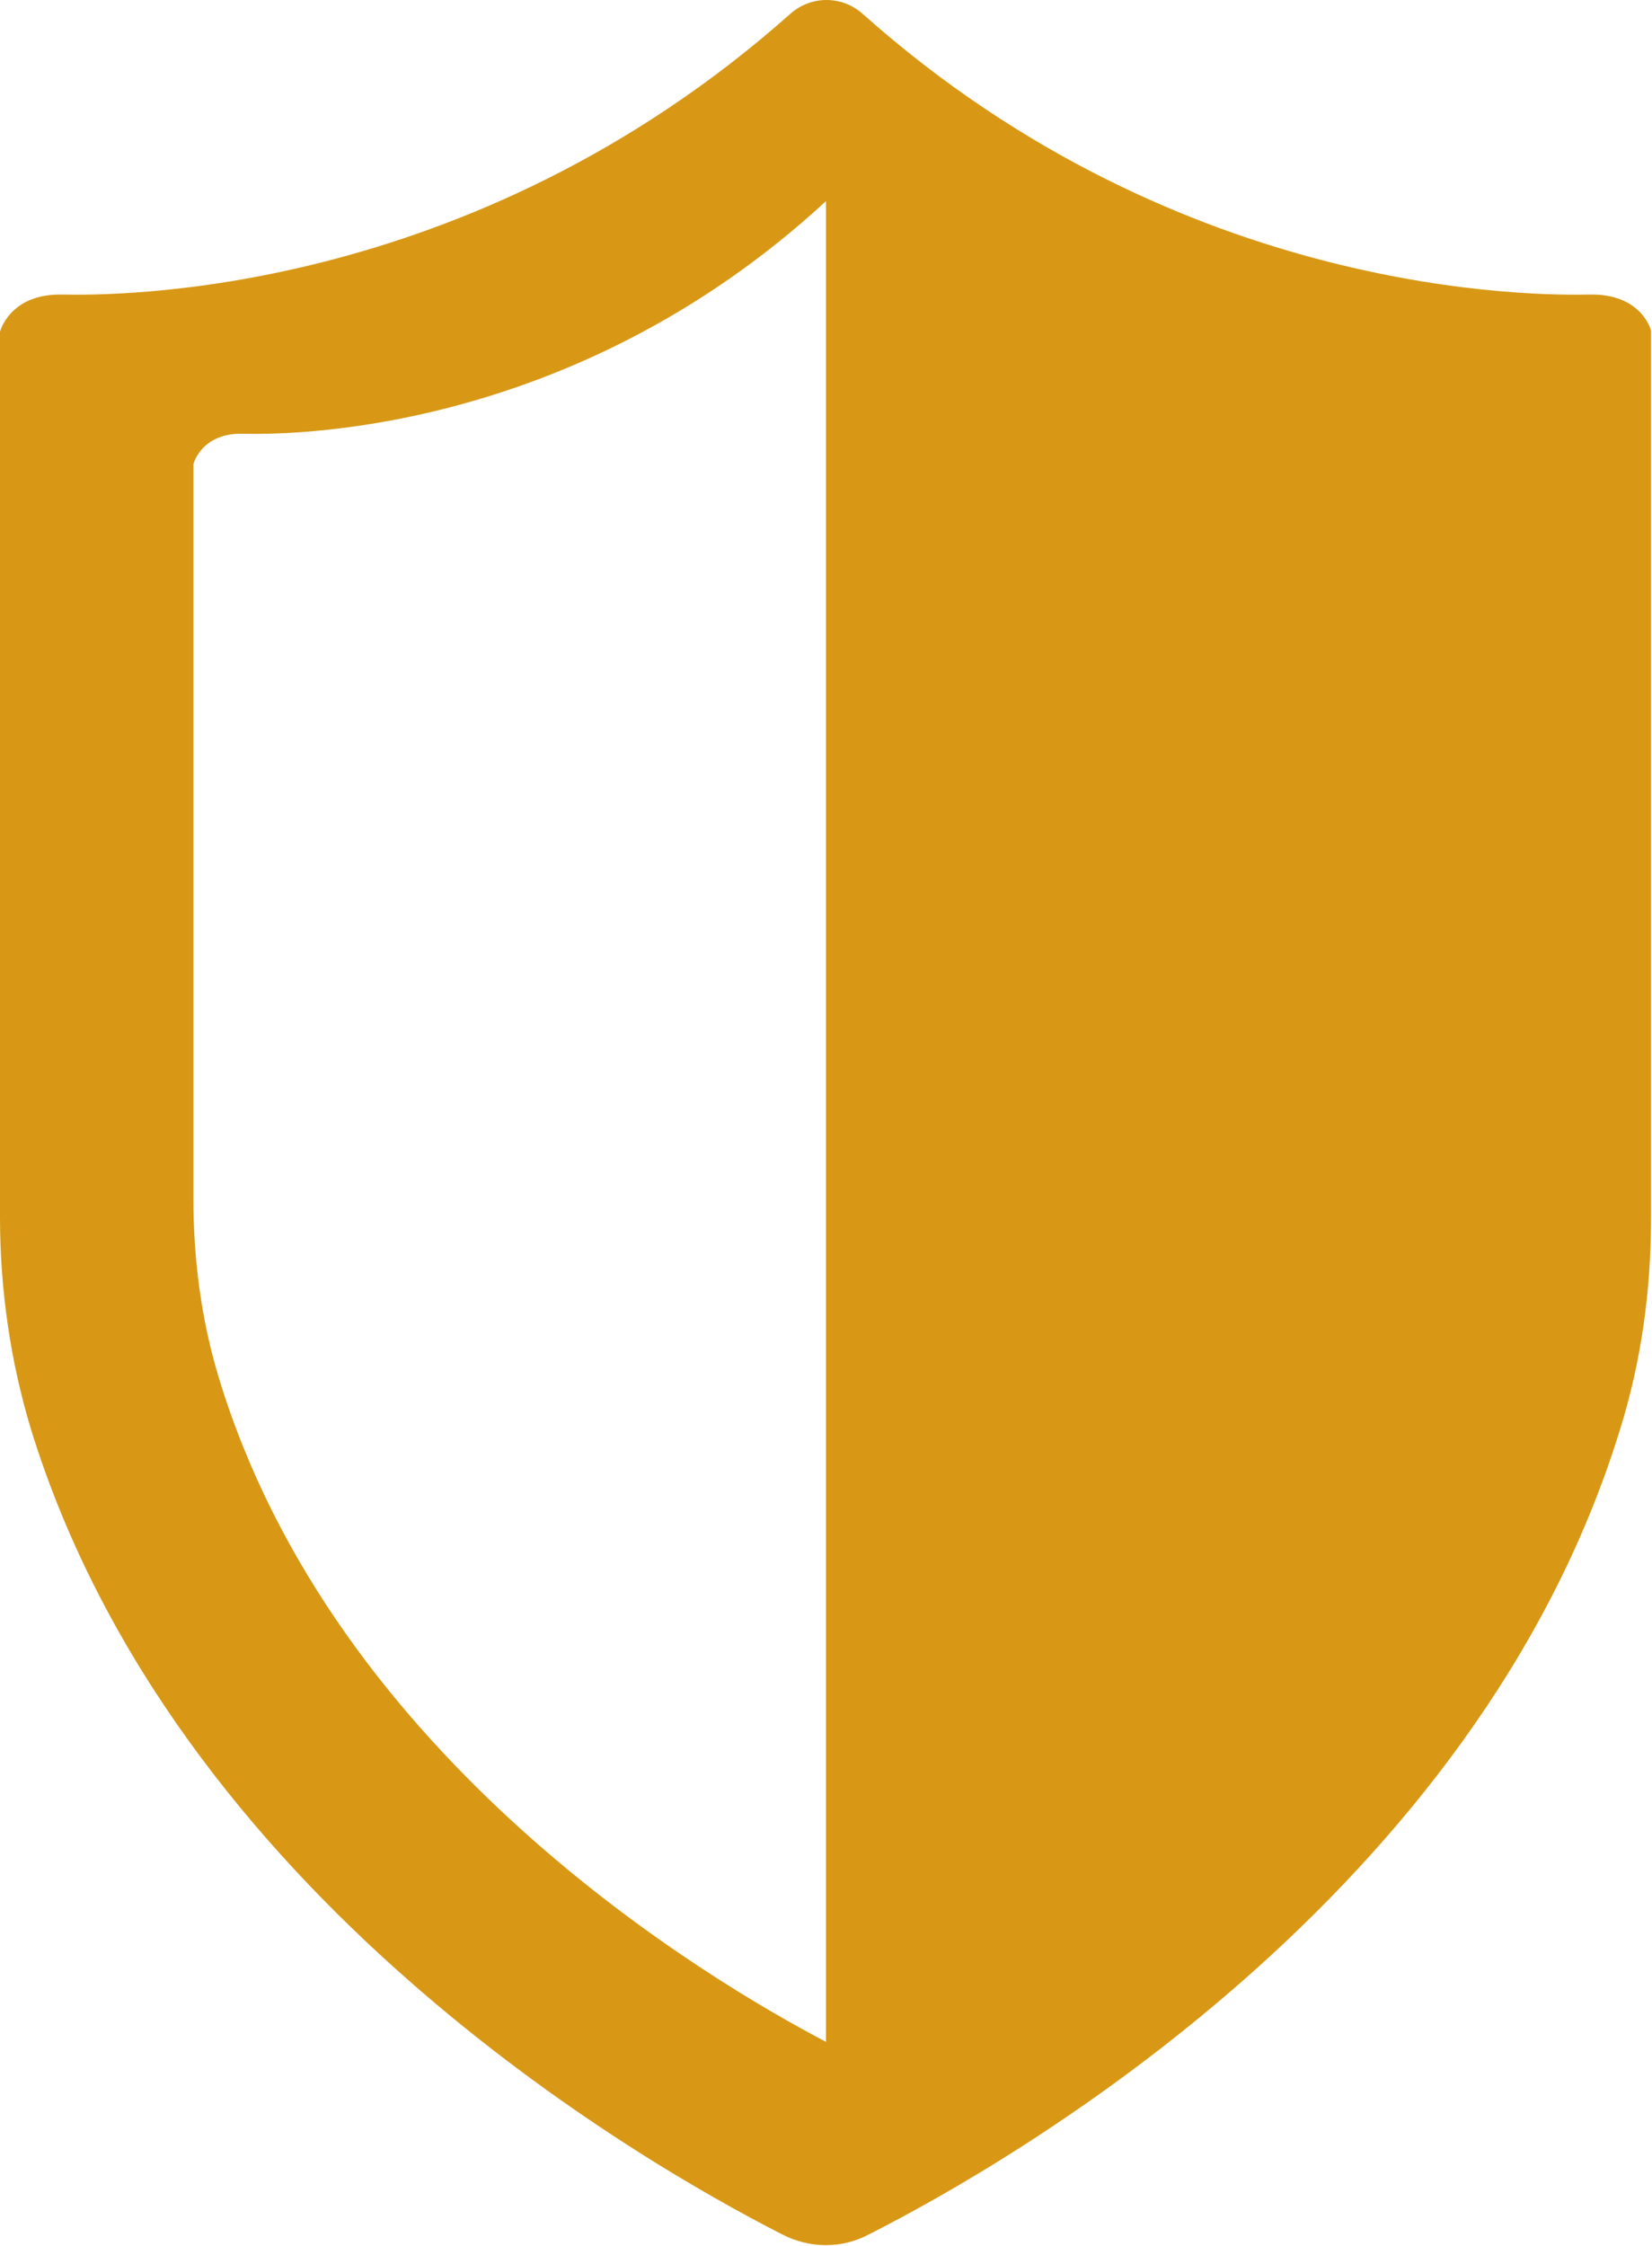
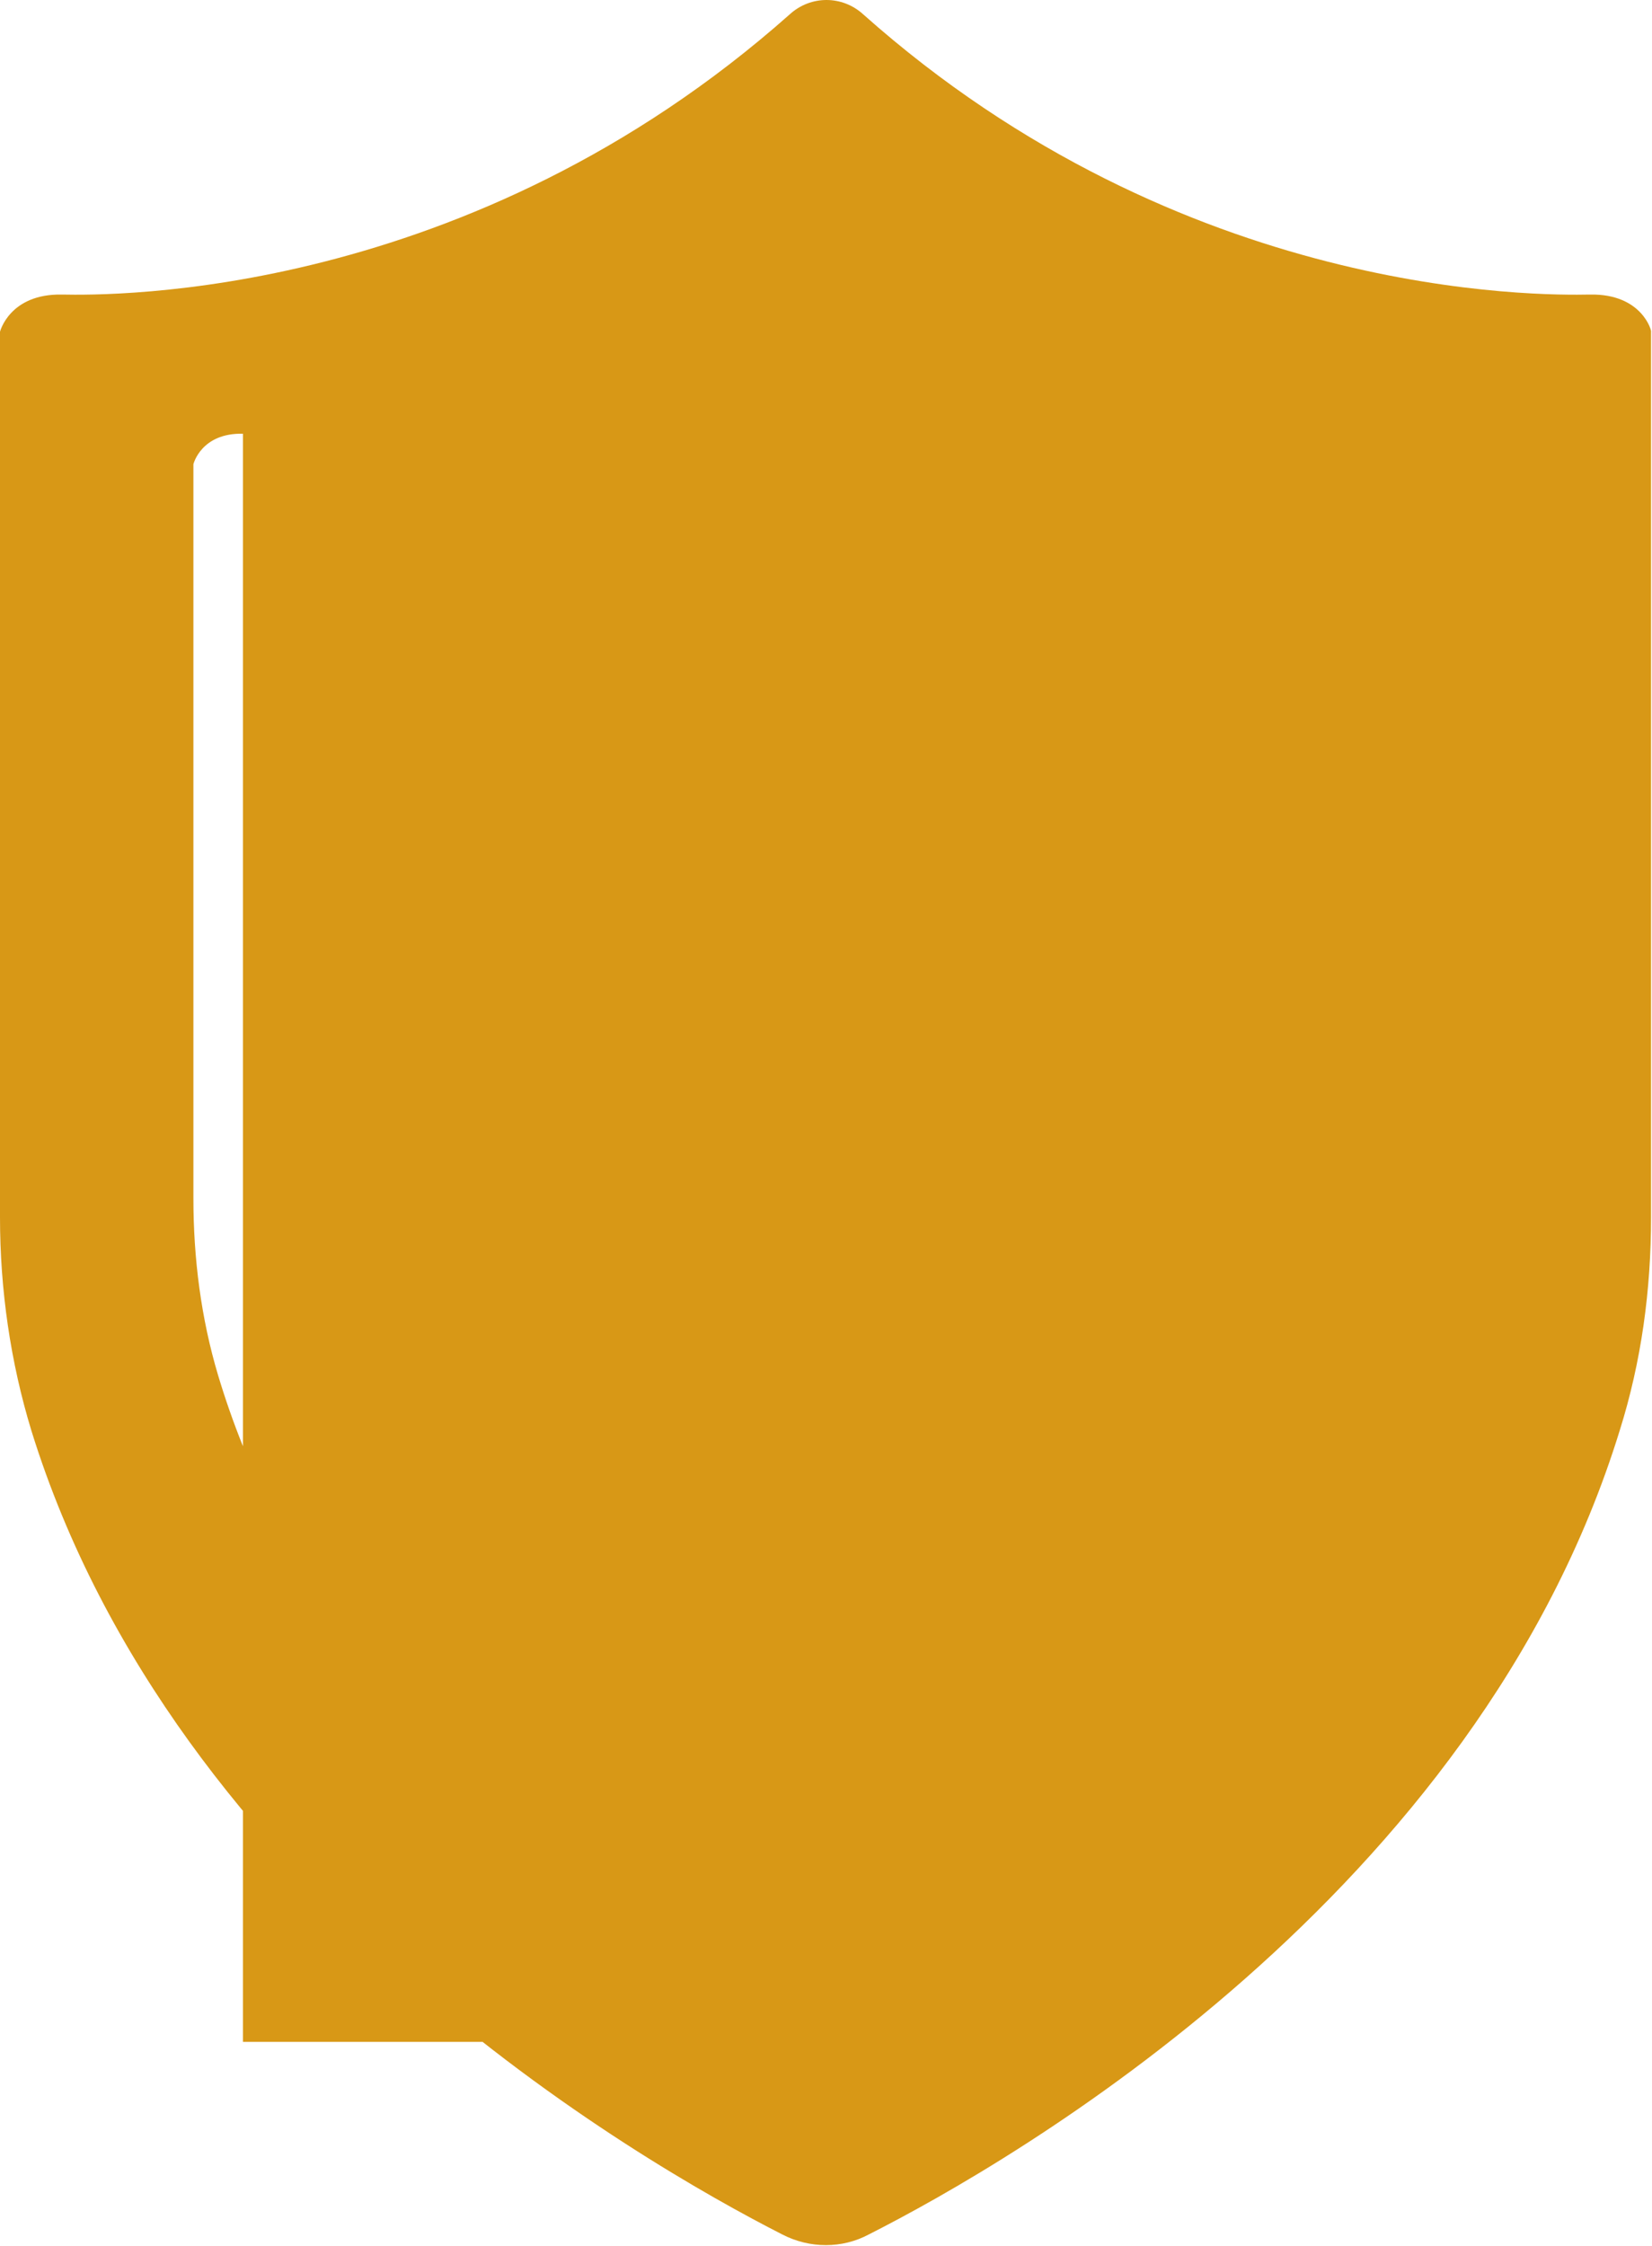
<svg xmlns="http://www.w3.org/2000/svg" version="1.1" id="Layer_1" x="0px" y="0px" viewBox="0 0 173.4 235.6" style="enable-background:new 0 0 173.4 235.6;" xml:space="preserve">
  <style type="text/css">
	.st0{fill:#D89816;}
</style>
-   <path class="st0" d="M166.9,30.9c-5.3,0.1-42.7,0.5-76.3-29.4c-2.2-2-5.5-2-7.7,0C49.2,31.4,11.8,31,6.5,30.9C1,30.8,0,34.8,0,34.8  v92.9c0,7.6,1.1,15.2,3.3,22.4c15.1,48.6,63.7,76.6,78.8,84.3c2.9,1.5,6.3,1.5,9.1,0c15.2-7.7,63.8-35.7,78.8-84.3  c2.3-7.3,3.3-14.8,3.3-22.4V34.8C173.4,34.8,172.4,30.8,166.9,30.9z M86.7,214.2c-12.2-6.4-51.7-29.6-63.8-69.9  c-1.8-6-2.6-12.3-2.6-18.6v-77c0,0,0.8-3.3,5.2-3.2c4.2,0.1,34.3,0.4,61.2-24.4V214.2z" />
+   <path class="st0" d="M166.9,30.9c-5.3,0.1-42.7,0.5-76.3-29.4c-2.2-2-5.5-2-7.7,0C49.2,31.4,11.8,31,6.5,30.9C1,30.8,0,34.8,0,34.8  v92.9c0,7.6,1.1,15.2,3.3,22.4c15.1,48.6,63.7,76.6,78.8,84.3c2.9,1.5,6.3,1.5,9.1,0c15.2-7.7,63.8-35.7,78.8-84.3  c2.3-7.3,3.3-14.8,3.3-22.4V34.8C173.4,34.8,172.4,30.8,166.9,30.9z M86.7,214.2c-12.2-6.4-51.7-29.6-63.8-69.9  c-1.8-6-2.6-12.3-2.6-18.6v-77c0,0,0.8-3.3,5.2-3.2V214.2z" />
</svg>